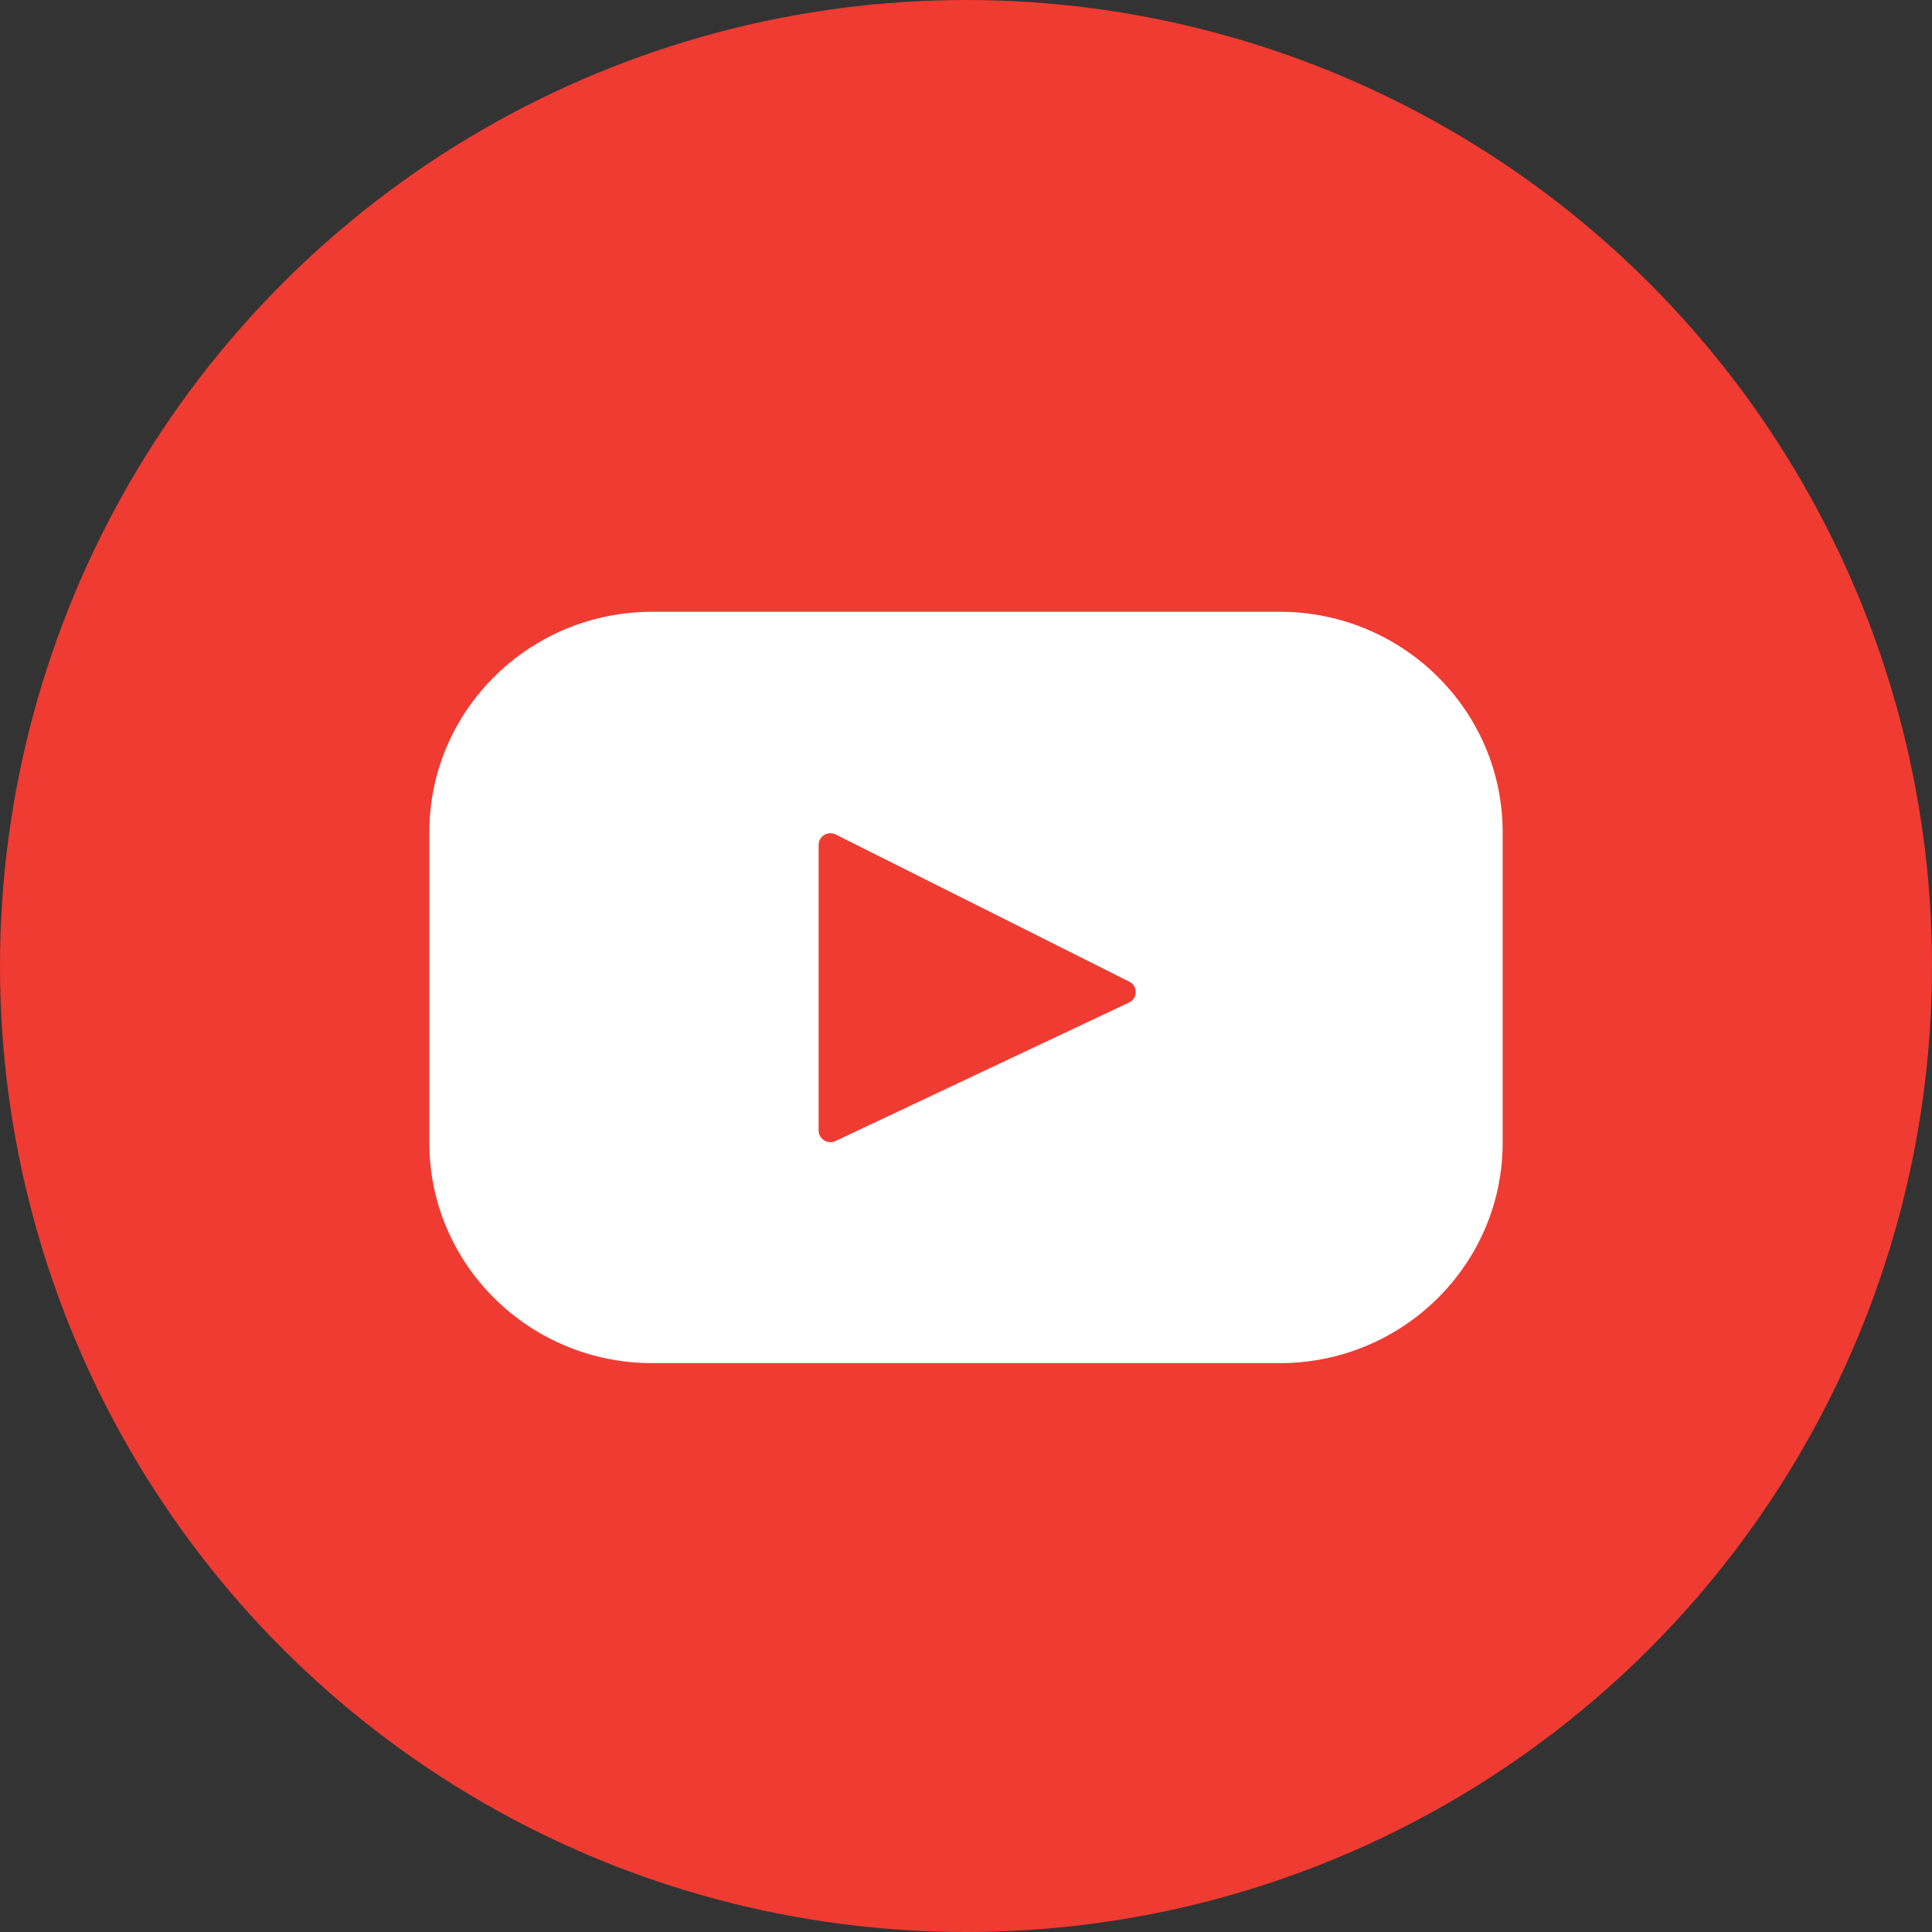
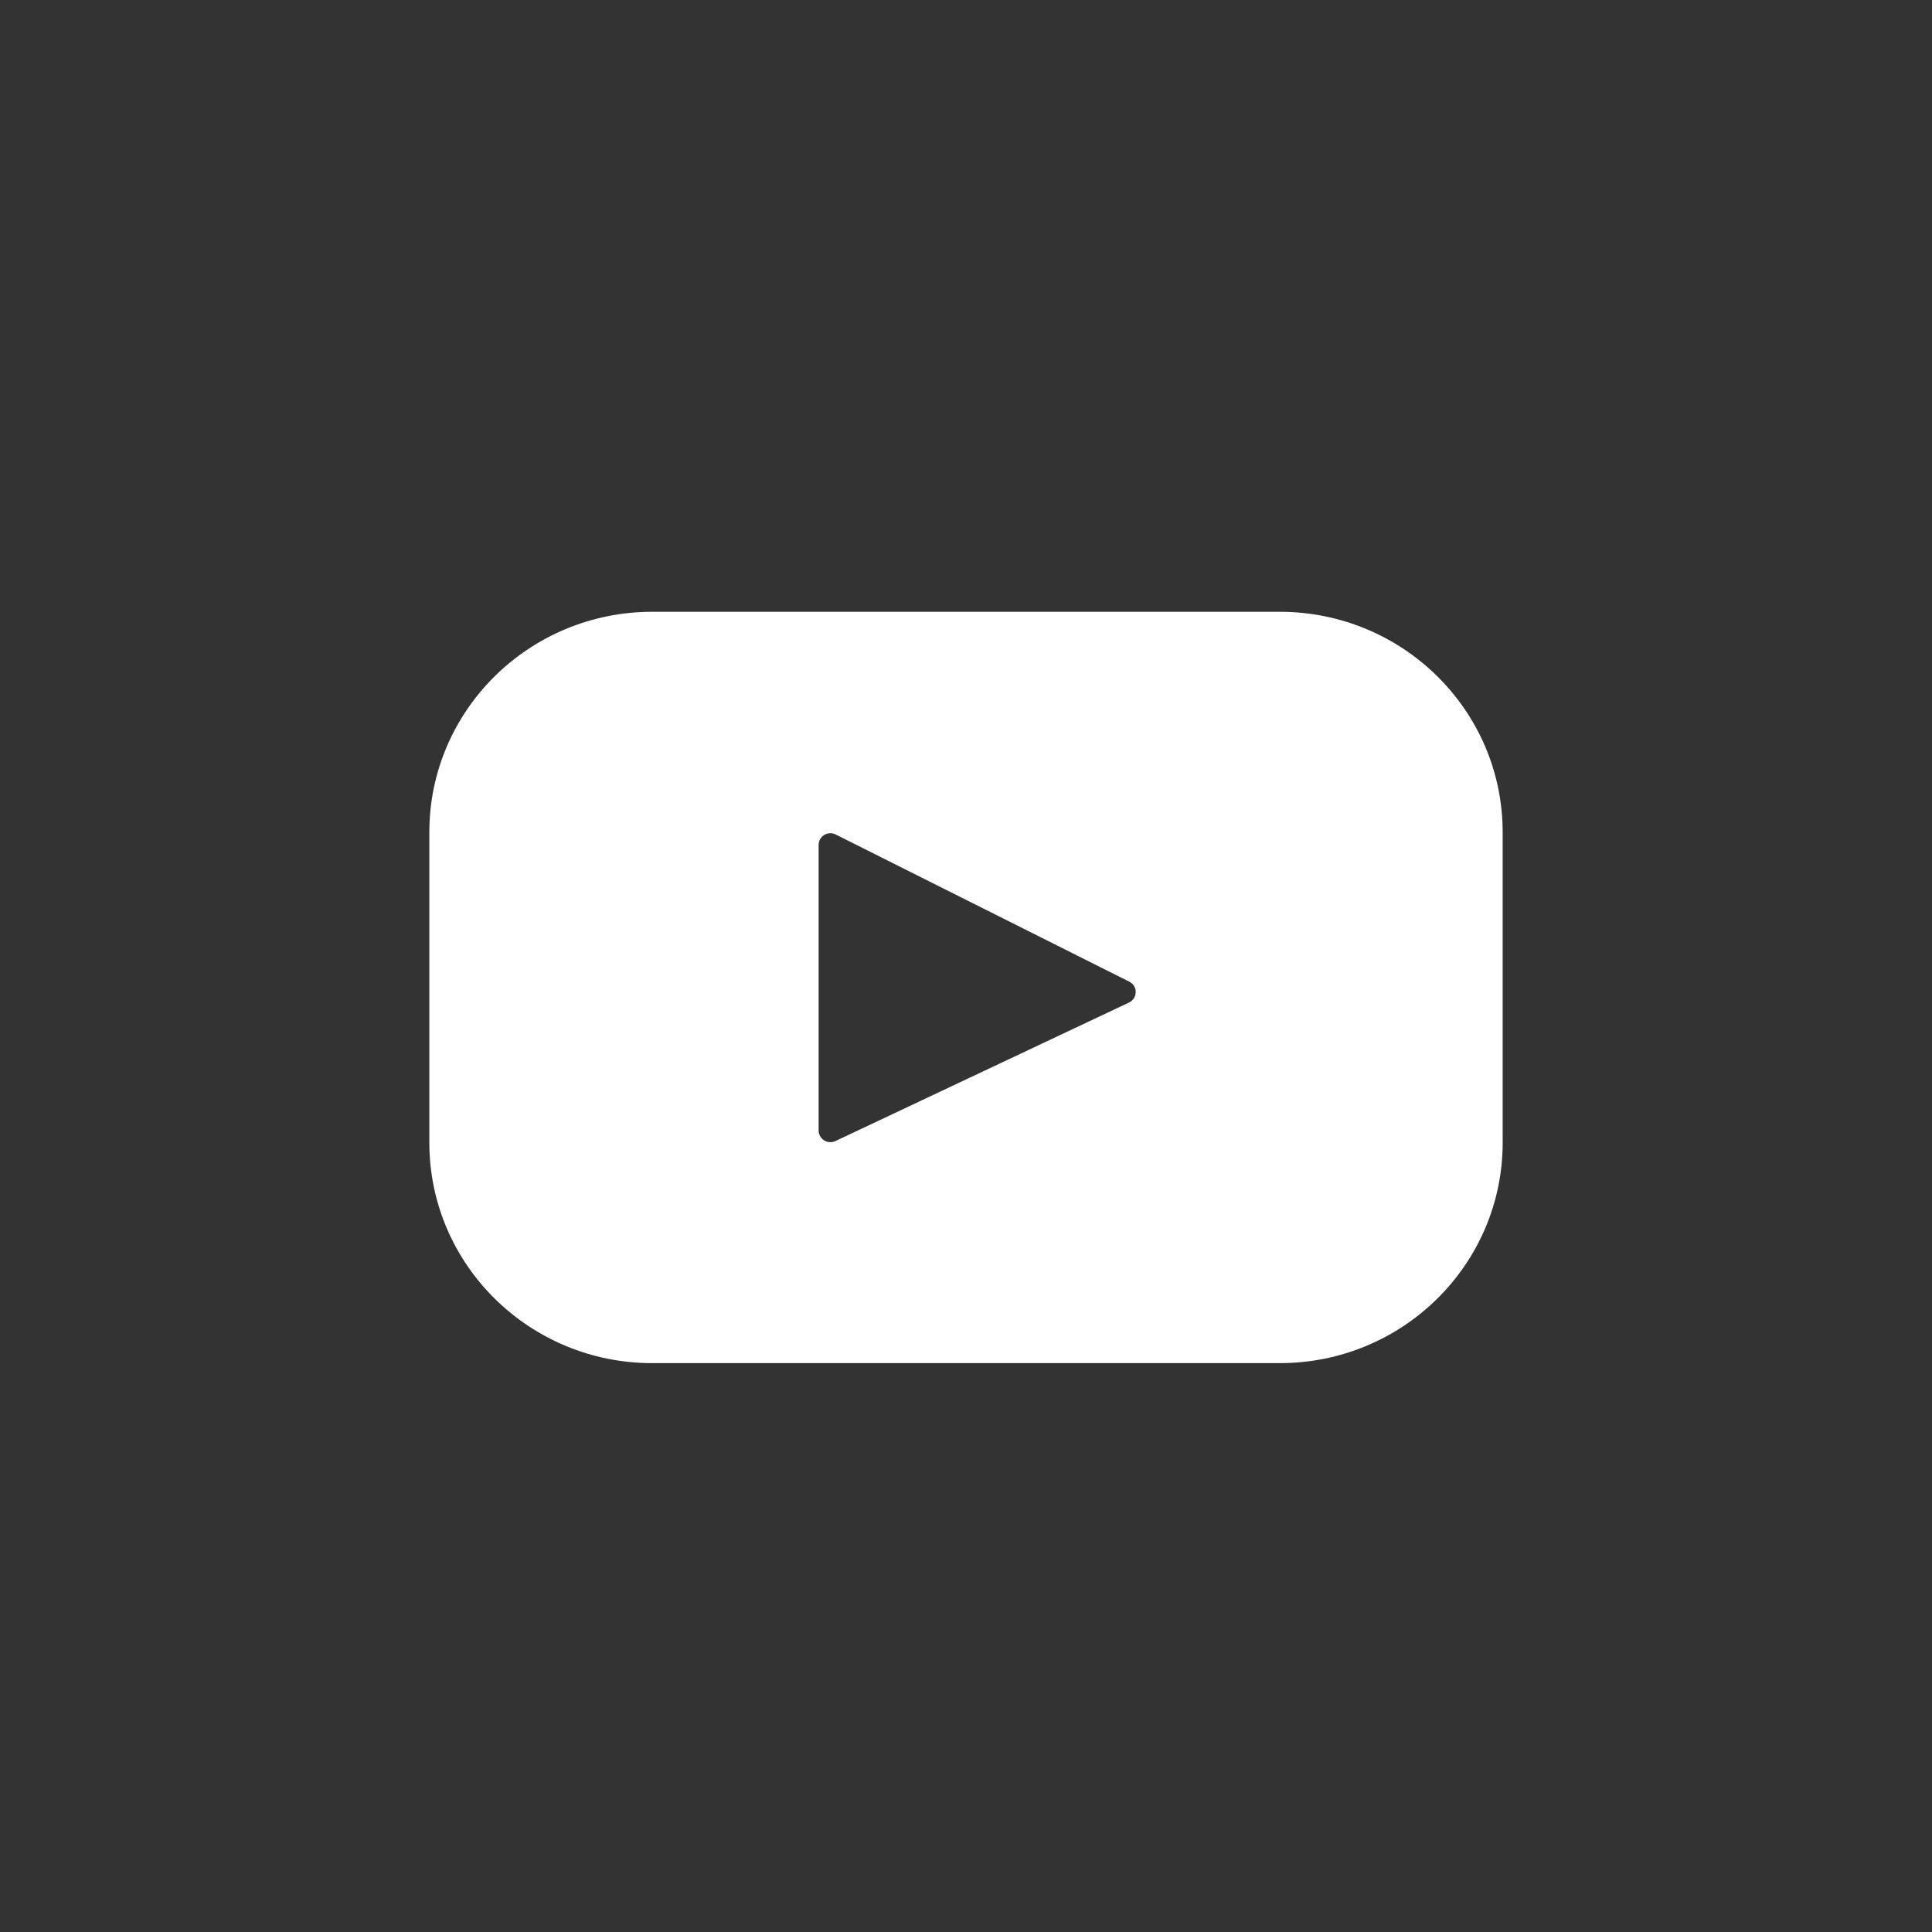
<svg xmlns="http://www.w3.org/2000/svg" width="50" height="50" viewBox="0 0 50 50" fill="none">
  <rect x="0" y="0" width="50" height="50" fill="#333333" stroke="none" />
-   <circle cx="25" cy="25" r="25" fill="#EF3B32" />
  <path d="M33.12 15.833H16.88C13.694 15.833 11.111 18.388 11.111 21.54V29.571C11.111 32.722 13.694 35.278 16.88 35.278H33.12C36.306 35.278 38.889 32.722 38.889 29.571V21.54C38.889 18.388 36.306 15.833 33.12 15.833ZM29.218 25.946L21.622 29.53C21.42 29.625 21.186 29.479 21.186 29.257V21.866C21.186 21.641 21.426 21.495 21.629 21.597L29.225 25.405C29.451 25.518 29.447 25.838 29.218 25.946Z" fill="white" />
</svg>